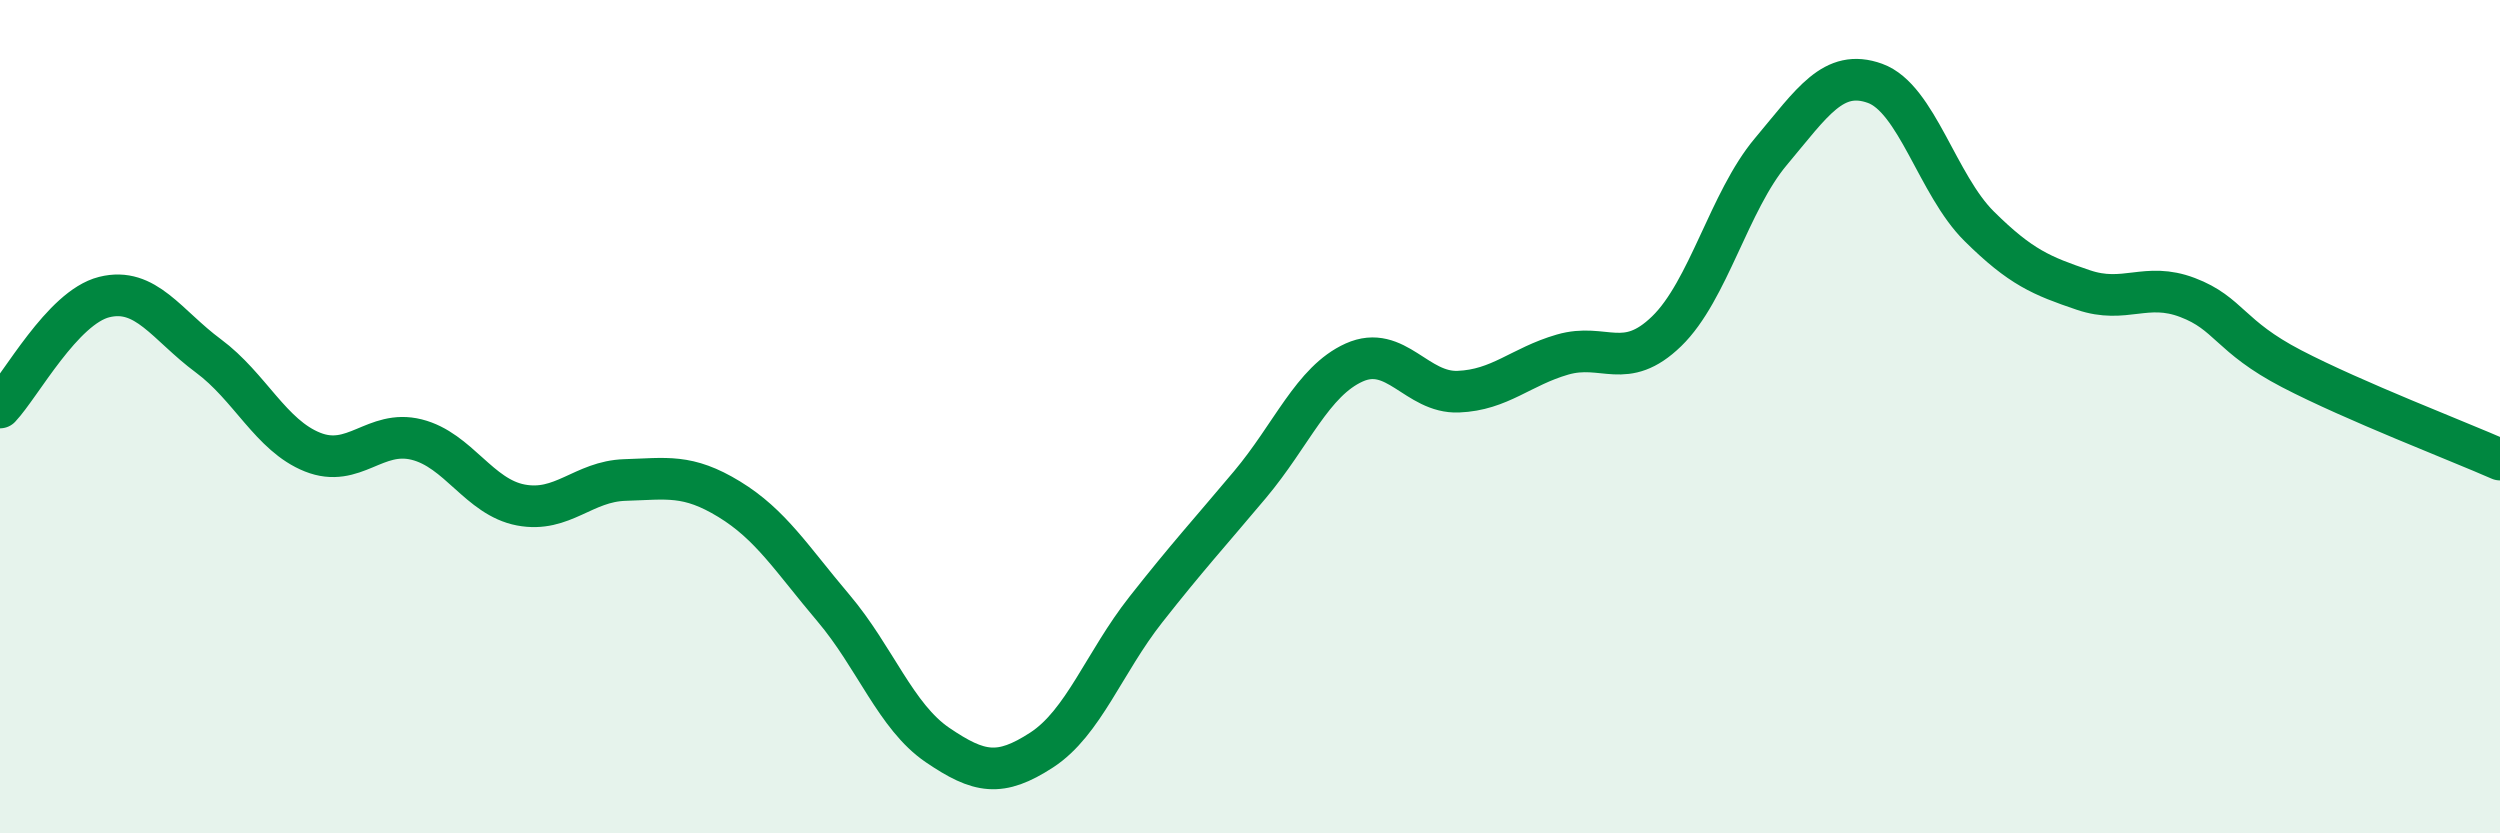
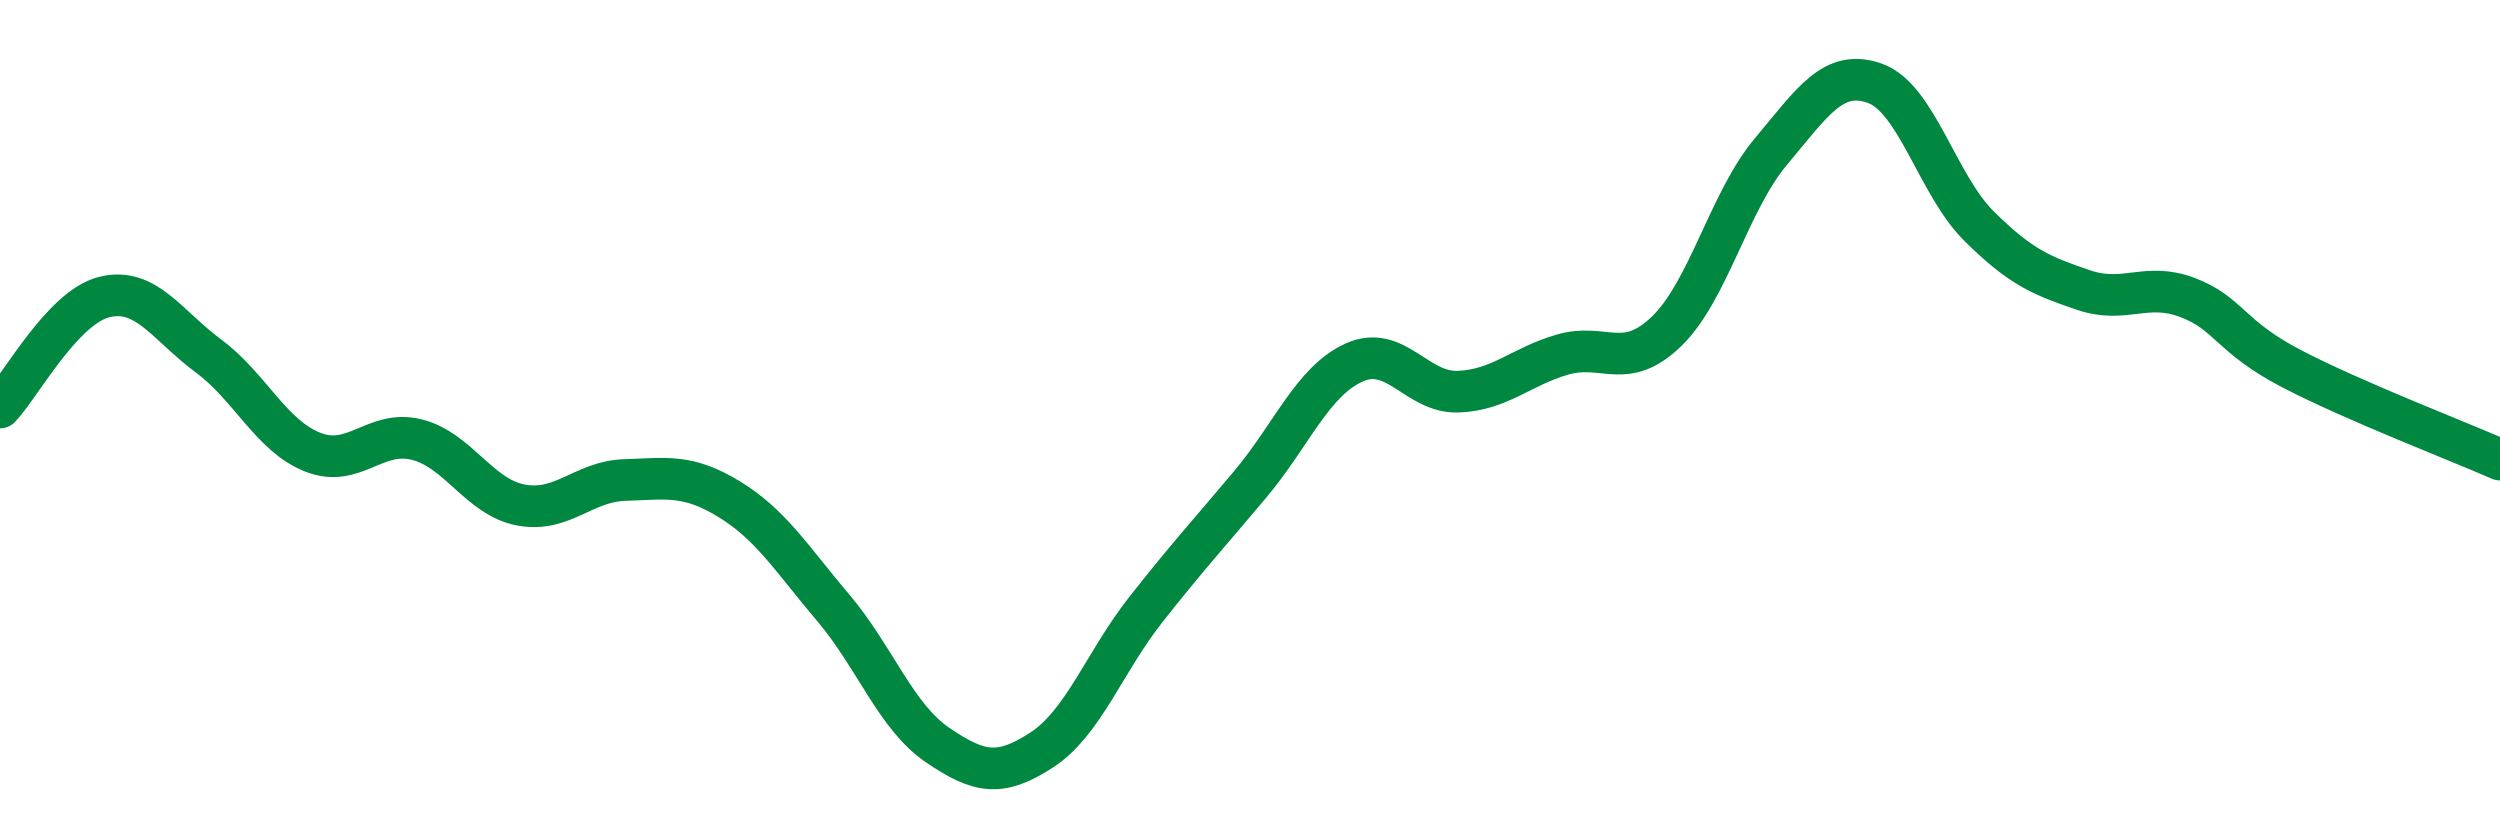
<svg xmlns="http://www.w3.org/2000/svg" width="60" height="20" viewBox="0 0 60 20">
-   <path d="M 0,9.78 C 0.5,9.25 1.5,7.38 2.5,7.13 C 3.5,6.88 4,7.8 5,8.54 C 6,9.28 6.5,10.45 7.5,10.85 C 8.5,11.25 9,10.3 10,10.55 C 11,10.8 11.5,11.93 12.5,12.12 C 13.5,12.31 14,11.55 15,11.52 C 16,11.49 16.5,11.37 17.5,11.98 C 18.5,12.59 19,13.41 20,14.59 C 21,15.77 21.5,17.2 22.5,17.88 C 23.5,18.56 24,18.65 25,18 C 26,17.35 26.5,15.9 27.5,14.63 C 28.5,13.36 29,12.82 30,11.63 C 31,10.44 31.5,9.15 32.5,8.7 C 33.5,8.25 34,9.44 35,9.4 C 36,9.36 36.5,8.8 37.5,8.51 C 38.5,8.22 39,8.92 40,7.95 C 41,6.98 41.5,4.83 42.5,3.64 C 43.5,2.45 44,1.64 45,2 C 46,2.36 46.5,4.44 47.5,5.43 C 48.5,6.42 49,6.62 50,6.96 C 51,7.3 51.5,6.76 52.5,7.14 C 53.5,7.52 53.5,8.07 55,8.85 C 56.5,9.63 59,10.59 60,11.03L60 20L0 20Z" fill="#008740" opacity="0.1" stroke-linecap="round" stroke-linejoin="round" />
  <path d="M 0,9.78 C 0.5,9.25 1.5,7.38 2.5,7.13 C 3.5,6.88 4,7.8 5,8.54 C 6,9.28 6.5,10.45 7.5,10.85 C 8.5,11.25 9,10.3 10,10.55 C 11,10.8 11.5,11.93 12.5,12.12 C 13.5,12.31 14,11.55 15,11.52 C 16,11.49 16.5,11.37 17.5,11.98 C 18.5,12.59 19,13.41 20,14.59 C 21,15.77 21.5,17.2 22.5,17.88 C 23.5,18.56 24,18.65 25,18 C 26,17.35 26.5,15.9 27.5,14.63 C 28.5,13.36 29,12.82 30,11.63 C 31,10.44 31.5,9.15 32.5,8.7 C 33.5,8.25 34,9.44 35,9.4 C 36,9.36 36.5,8.8 37.5,8.51 C 38.5,8.22 39,8.92 40,7.95 C 41,6.98 41.5,4.83 42.5,3.64 C 43.5,2.45 44,1.64 45,2 C 46,2.36 46.5,4.44 47.5,5.43 C 48.5,6.42 49,6.62 50,6.96 C 51,7.3 51.5,6.76 52.5,7.14 C 53.5,7.52 53.5,8.07 55,8.85 C 56.5,9.63 59,10.59 60,11.03" stroke="#008740" stroke-width="1" fill="none" stroke-linecap="round" stroke-linejoin="round" />
</svg>